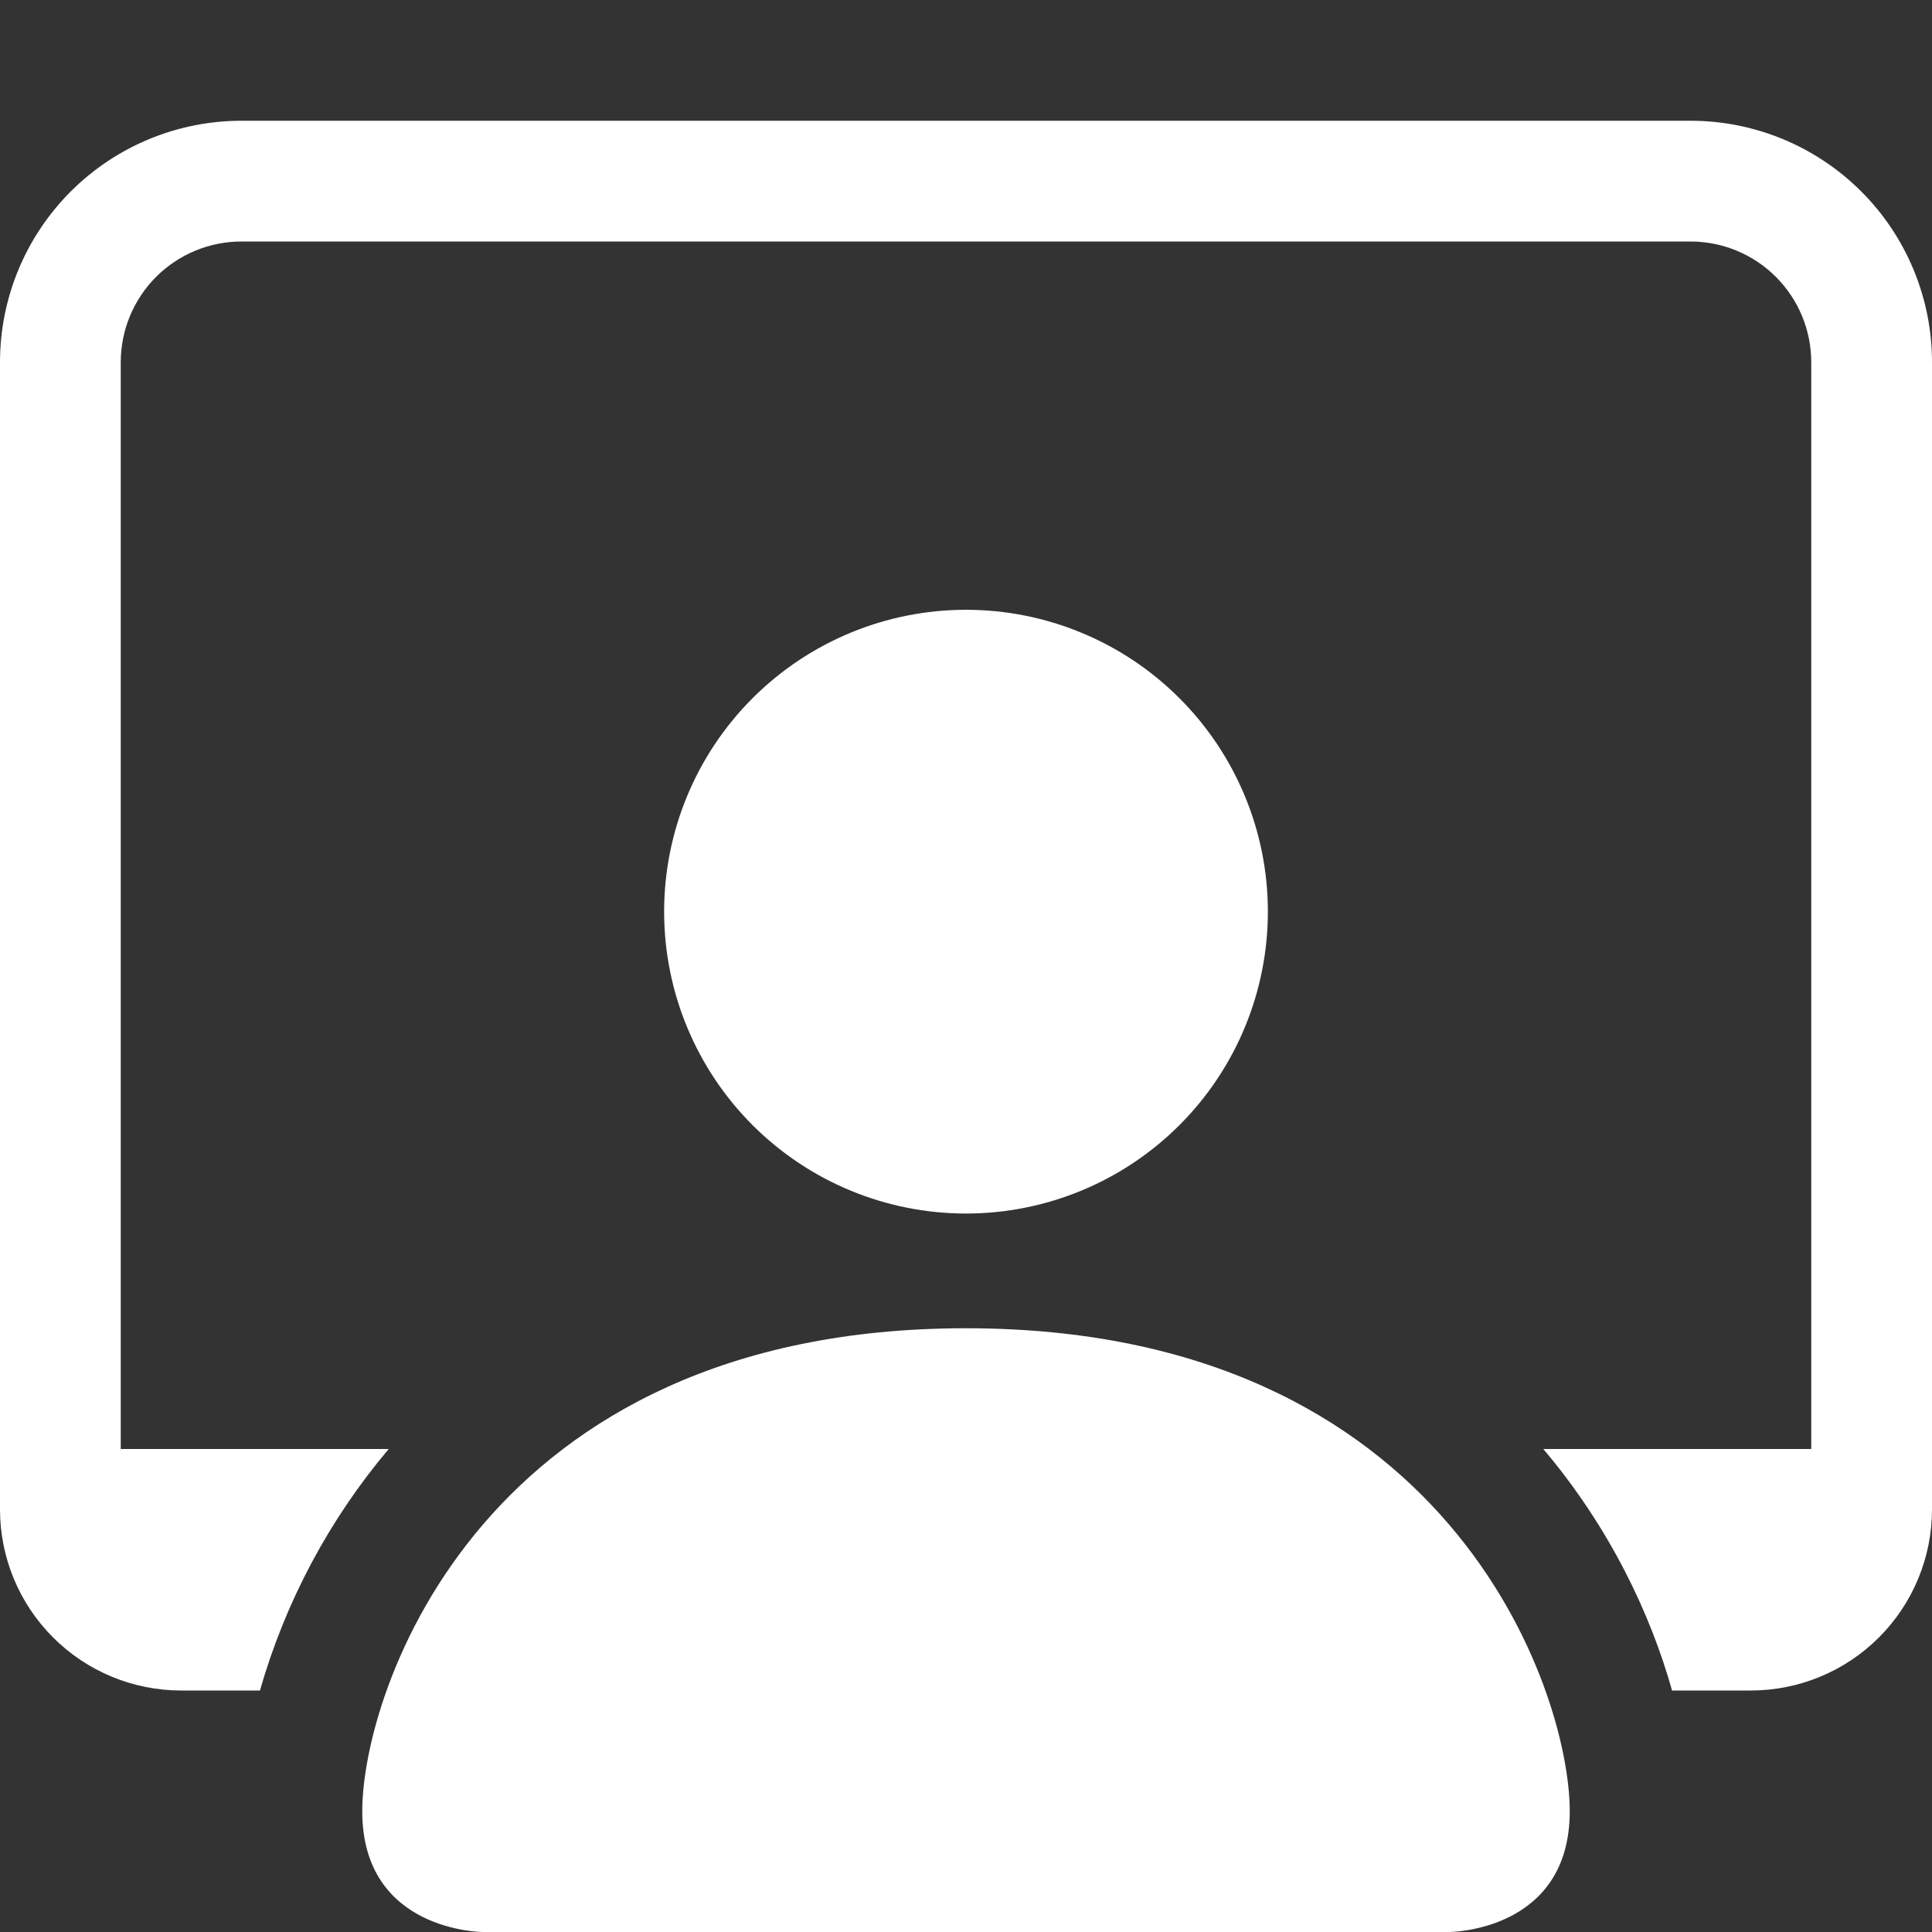
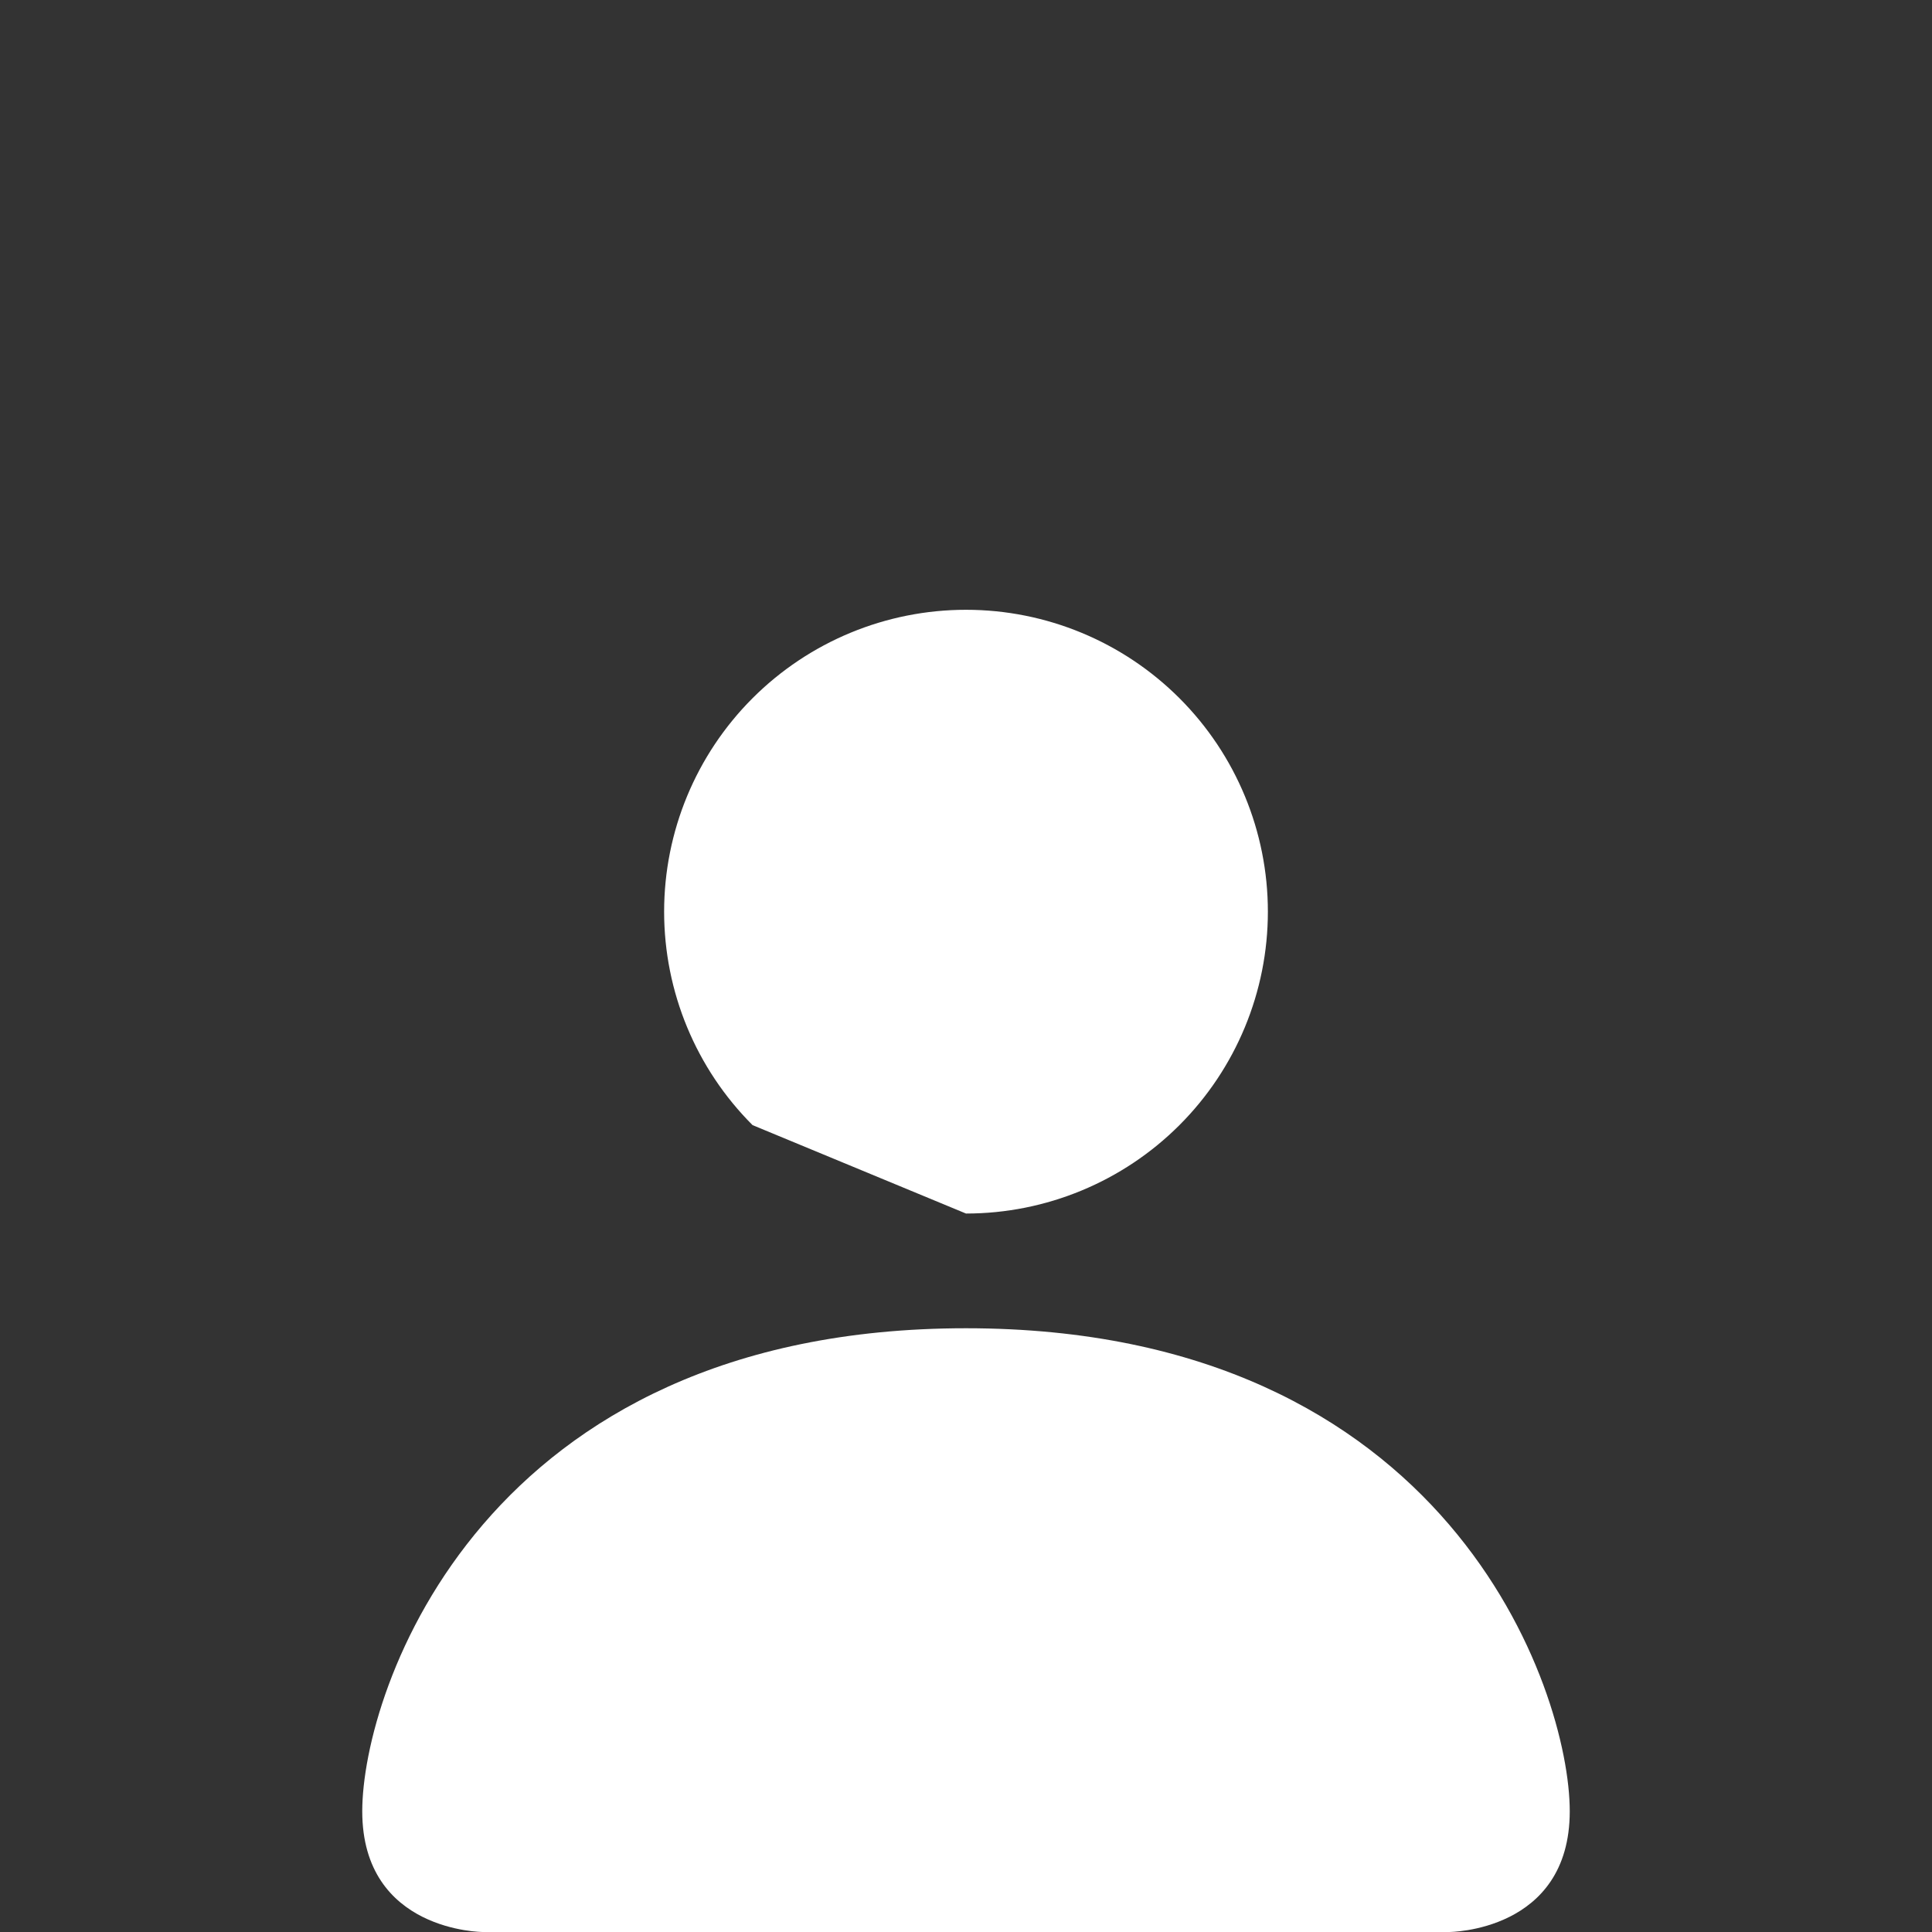
<svg xmlns="http://www.w3.org/2000/svg" width="56" height="56" viewBox="0 0 56 56" fill="none">
  <rect x="0" y="0" width="56" height="56" fill="#333333" stroke="none" />
  <g id="person-workspace 1" clip-path="url(#clip0_1035_335)">
-     <path id="Vector" d="M14 56C14 56 10.5 56 10.5 52.5C10.5 49 14 38.5 28 38.5C42 38.5 45.5 49 45.5 52.5C45.5 56 42 56 42 56H14ZM28 35.175C30.321 35.175 32.546 34.253 34.187 32.612C35.828 30.971 36.75 28.745 36.75 26.425C36.75 24.104 35.828 21.879 34.187 20.238C32.546 18.597 30.321 17.675 28 17.675C25.679 17.675 23.454 18.597 21.813 20.238C20.172 21.879 19.25 24.104 19.25 26.425C19.25 28.745 20.172 30.971 21.813 32.612C23.454 34.253 25.679 35.175 28 35.175Z" fill="white" />
-     <path id="Vector_2" d="M7 3.5C5.143 3.5 3.363 4.237 2.05 5.55C0.737 6.863 0 8.643 0 10.5L0 43.75C0 45.142 0.553 46.478 1.538 47.462C2.522 48.447 3.858 49 5.25 49H7.535C8.27 46.429 9.542 44.043 11.267 42H3.5V10.5C3.5 9.572 3.869 8.681 4.525 8.025C5.181 7.369 6.072 7 7 7H49C49.928 7 50.819 7.369 51.475 8.025C52.131 8.681 52.5 9.572 52.5 10.5V42H44.733C46.672 44.289 47.849 46.806 48.465 49H50.75C52.142 49 53.478 48.447 54.462 47.462C55.447 46.478 56 45.142 56 43.75V10.5C56 8.643 55.263 6.863 53.95 5.55C52.637 4.237 50.856 3.5 49 3.5H7Z" fill="white" />
+     <path id="Vector" d="M14 56C14 56 10.5 56 10.5 52.5C10.5 49 14 38.5 28 38.5C42 38.5 45.5 49 45.5 52.5C45.5 56 42 56 42 56H14ZM28 35.175C30.321 35.175 32.546 34.253 34.187 32.612C35.828 30.971 36.75 28.745 36.75 26.425C36.75 24.104 35.828 21.879 34.187 20.238C32.546 18.597 30.321 17.675 28 17.675C25.679 17.675 23.454 18.597 21.813 20.238C20.172 21.879 19.25 24.104 19.25 26.425C19.25 28.745 20.172 30.971 21.813 32.612Z" fill="white" />
  </g>
  <defs>
    <clipPath id="clip0_1035_335">
      <rect width="56" height="56" fill="white" />
    </clipPath>
  </defs>
</svg>